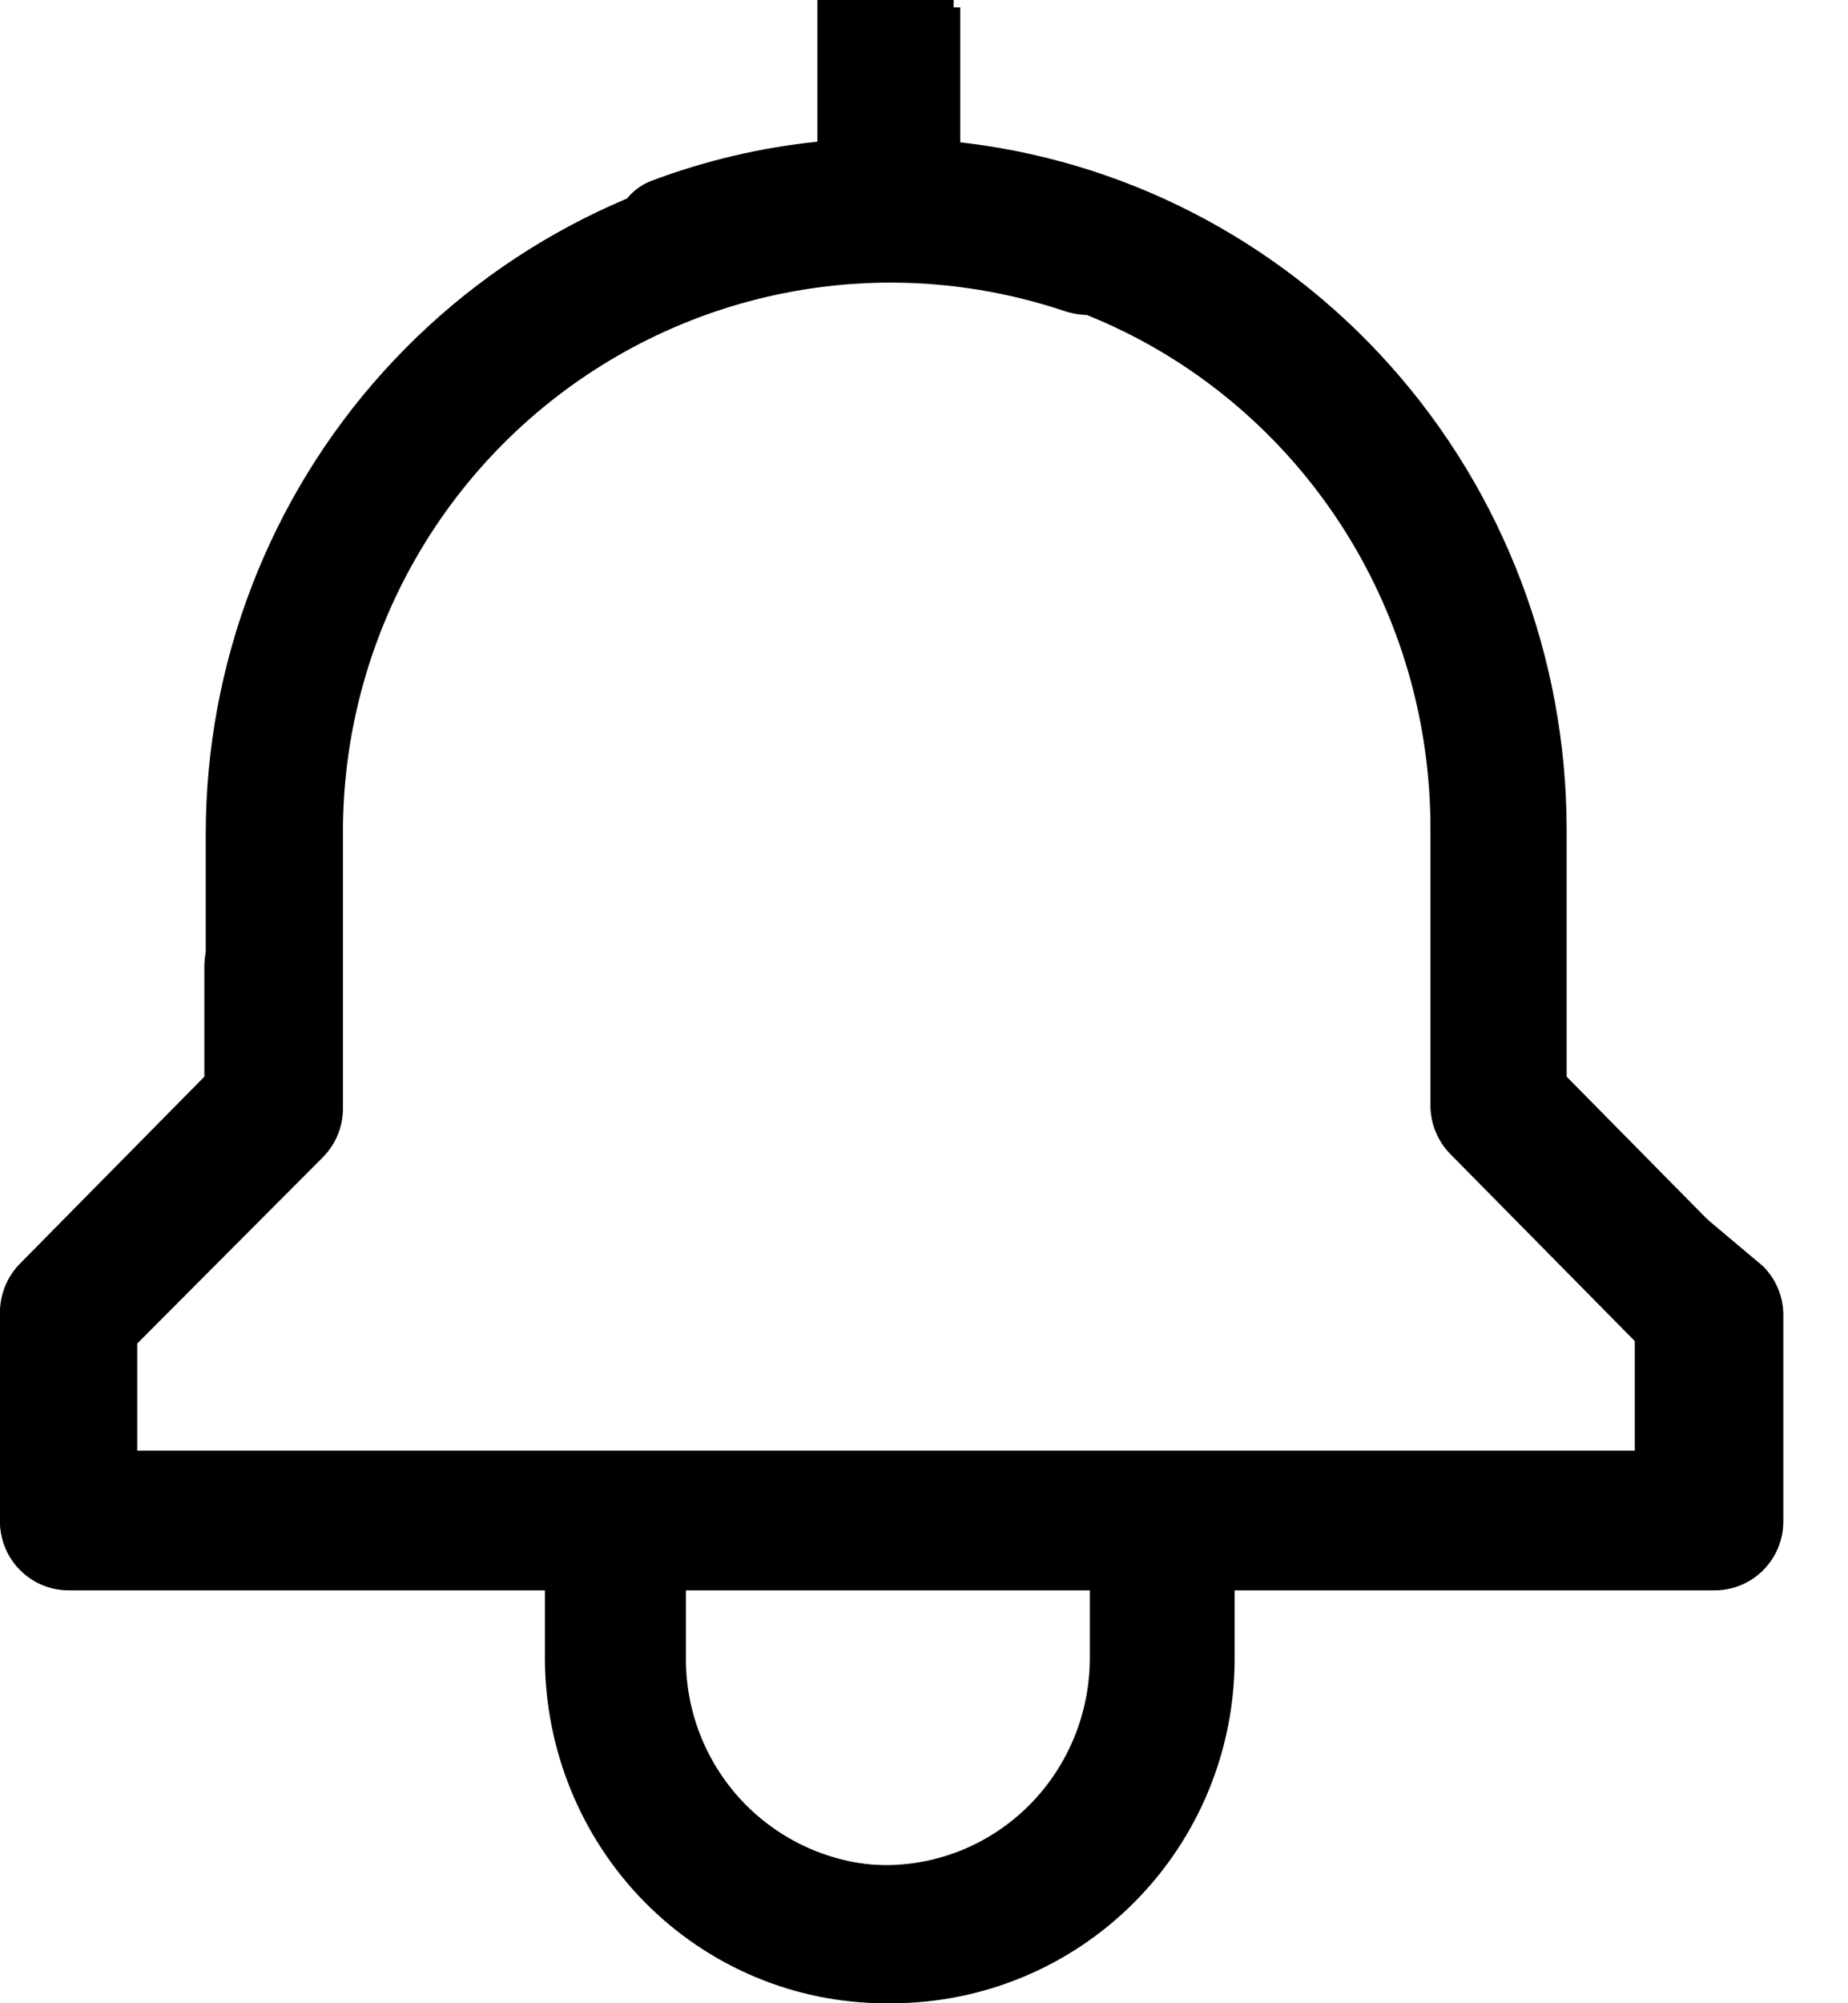
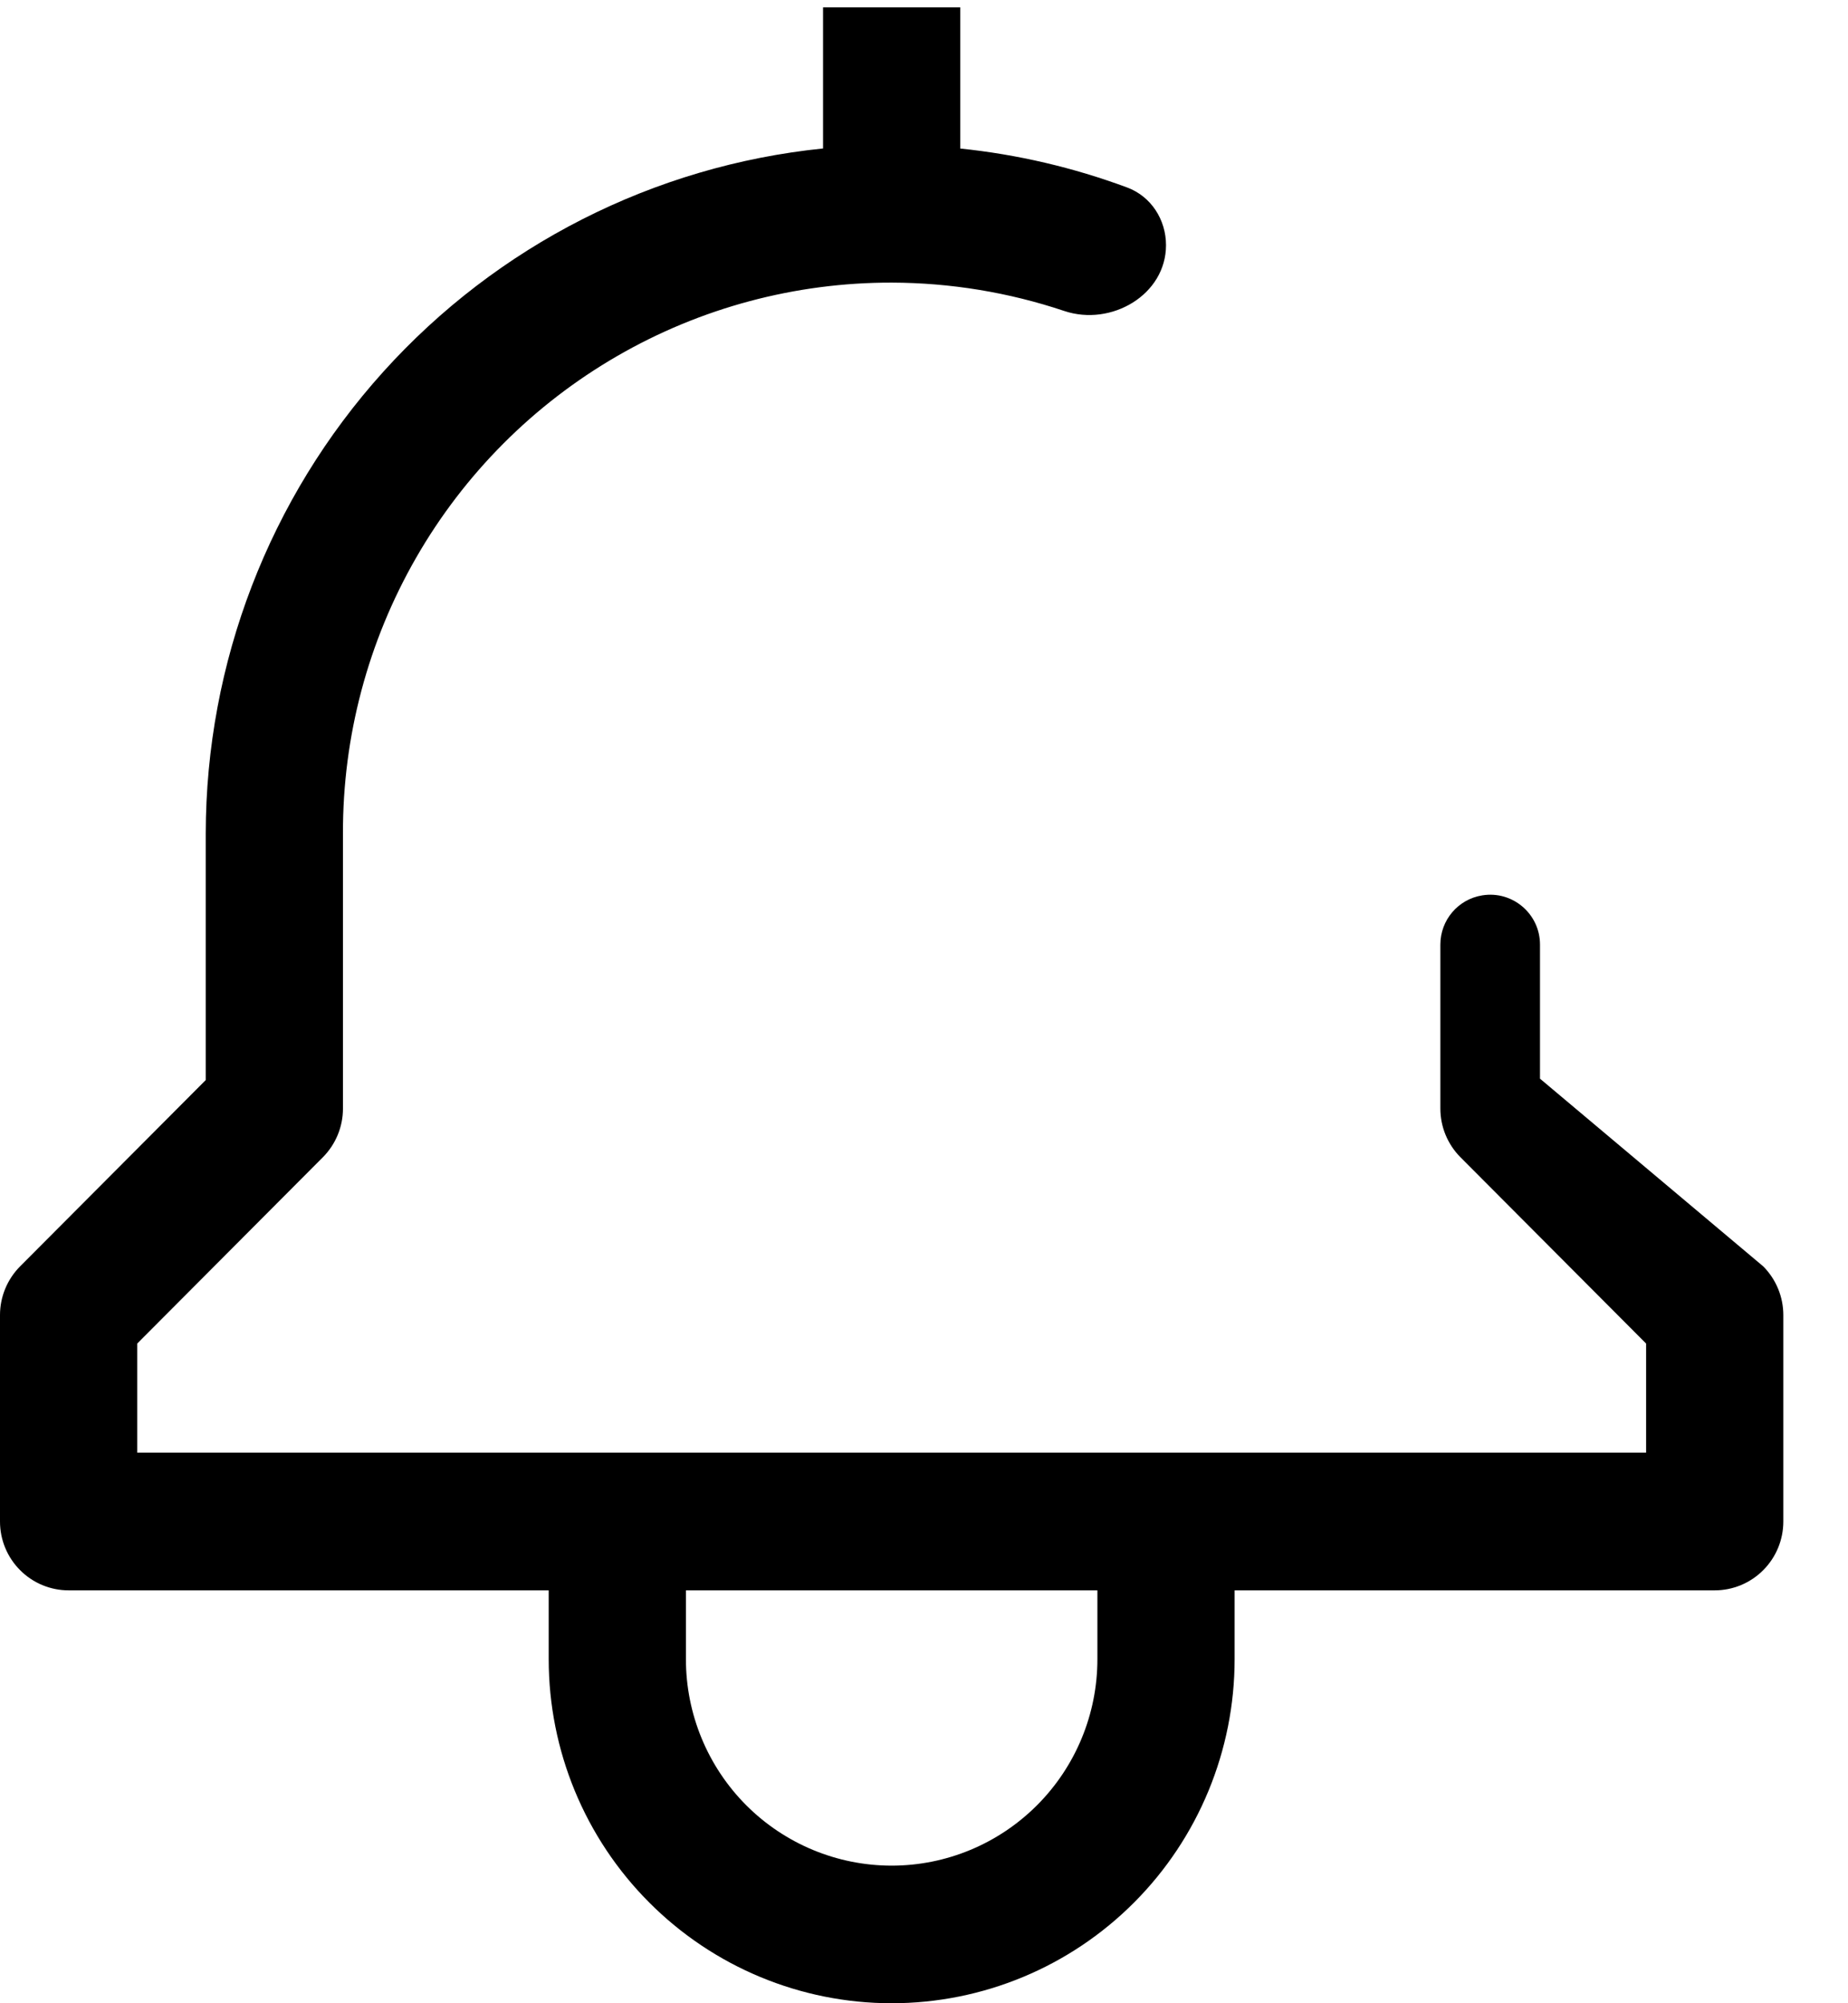
<svg xmlns="http://www.w3.org/2000/svg" width="24" height="26" viewBox="0 0 24 26" fill="none">
  <path d="M20 14V12.26C20 11.861 19.643 11.557 19.25 11.621C18.936 11.671 18.706 11.942 18.706 12.26V14.388C18.706 14.625 18.8 14.852 18.967 15.02L21.378 17.438V18.854H1.782V17.438L4.193 15.02C4.36 14.852 4.454 14.625 4.454 14.388V10.815C4.451 9.56 4.779 8.326 5.404 7.239C6.029 6.151 6.93 5.249 8.014 4.622C9.098 3.995 10.329 3.666 11.58 3.668C12.345 3.67 13.102 3.795 13.821 4.036C14.432 4.241 15.143 3.826 15.143 3.182C15.143 2.852 14.95 2.55 14.64 2.434C13.942 2.175 13.213 2.004 12.471 1.928V0.096H10.689V1.927C8.493 2.151 6.458 3.184 4.977 4.826C3.496 6.468 2.675 8.602 2.672 10.815V14.018L0.261 16.436C0.094 16.604 5.17914e-05 16.831 1.3411e-06 17.068V19.748C1.3411e-06 19.985 0.094 20.212 0.261 20.379C0.428 20.547 0.655 20.641 0.891 20.641H7.126V21.534C7.126 22.719 7.595 23.855 8.431 24.692C9.266 25.53 10.399 26 11.58 26C12.761 26 13.894 25.53 14.729 24.692C15.564 23.855 16.034 22.719 16.034 21.534V20.641H22.269C22.505 20.641 22.732 20.547 22.899 20.379C23.066 20.212 23.16 19.985 23.16 19.748V17.068C23.16 16.831 23.066 16.604 22.899 16.436L20 14ZM14.252 21.534C14.252 22.245 13.971 22.926 13.469 23.429C12.968 23.931 12.289 24.214 11.58 24.214C10.871 24.214 10.191 23.931 9.69 23.429C9.189 22.926 8.908 22.245 8.908 21.534V20.641H14.252V21.534Z" fill="black" />
-   <path d="M2.654 13.974V12.54C2.654 12.051 3.05 11.655 3.538 11.655C4.027 11.655 4.423 12.051 4.423 12.54V14.345C4.423 14.583 4.33 14.811 4.164 14.979L1.769 17.406V18.828H21.231V17.406L18.836 14.979C18.67 14.811 18.577 14.583 18.577 14.345V10.759C18.579 9.499 18.254 8.261 17.633 7.169C17.012 6.078 16.118 5.172 15.041 4.542C13.964 3.913 12.743 3.583 11.499 3.585C10.745 3.587 10 3.711 9.29 3.949C8.677 4.155 7.962 3.74 7.962 3.093C7.962 2.764 8.154 2.462 8.462 2.346C9.155 2.086 9.878 1.915 10.615 1.839V0H12.385V1.838C14.566 2.063 16.587 3.099 18.057 4.747C19.528 6.395 20.343 8.537 20.346 10.759V13.974L22.741 16.401C22.907 16.569 23 16.797 23 17.035V19.724C23 19.962 22.907 20.19 22.741 20.358C22.575 20.526 22.35 20.621 22.115 20.621H15.923V21.517C15.923 22.706 15.457 23.846 14.628 24.687C13.798 25.528 12.673 26 11.5 26C10.327 26 9.202 25.528 8.372 24.687C7.543 23.846 7.077 22.706 7.077 21.517V20.621H0.885C0.65 20.621 0.425 20.526 0.259 20.358C0.093 20.19 0 19.962 0 19.724V17.035C5.01023e-05 16.797 0.093 16.569 0.259 16.401L2.654 13.974ZM8.846 21.517C8.846 22.231 9.126 22.915 9.623 23.419C10.121 23.924 10.796 24.207 11.5 24.207C12.204 24.207 12.879 23.924 13.377 23.419C13.874 22.915 14.154 22.231 14.154 21.517V20.621H8.846V21.517Z" fill="black" />
</svg>